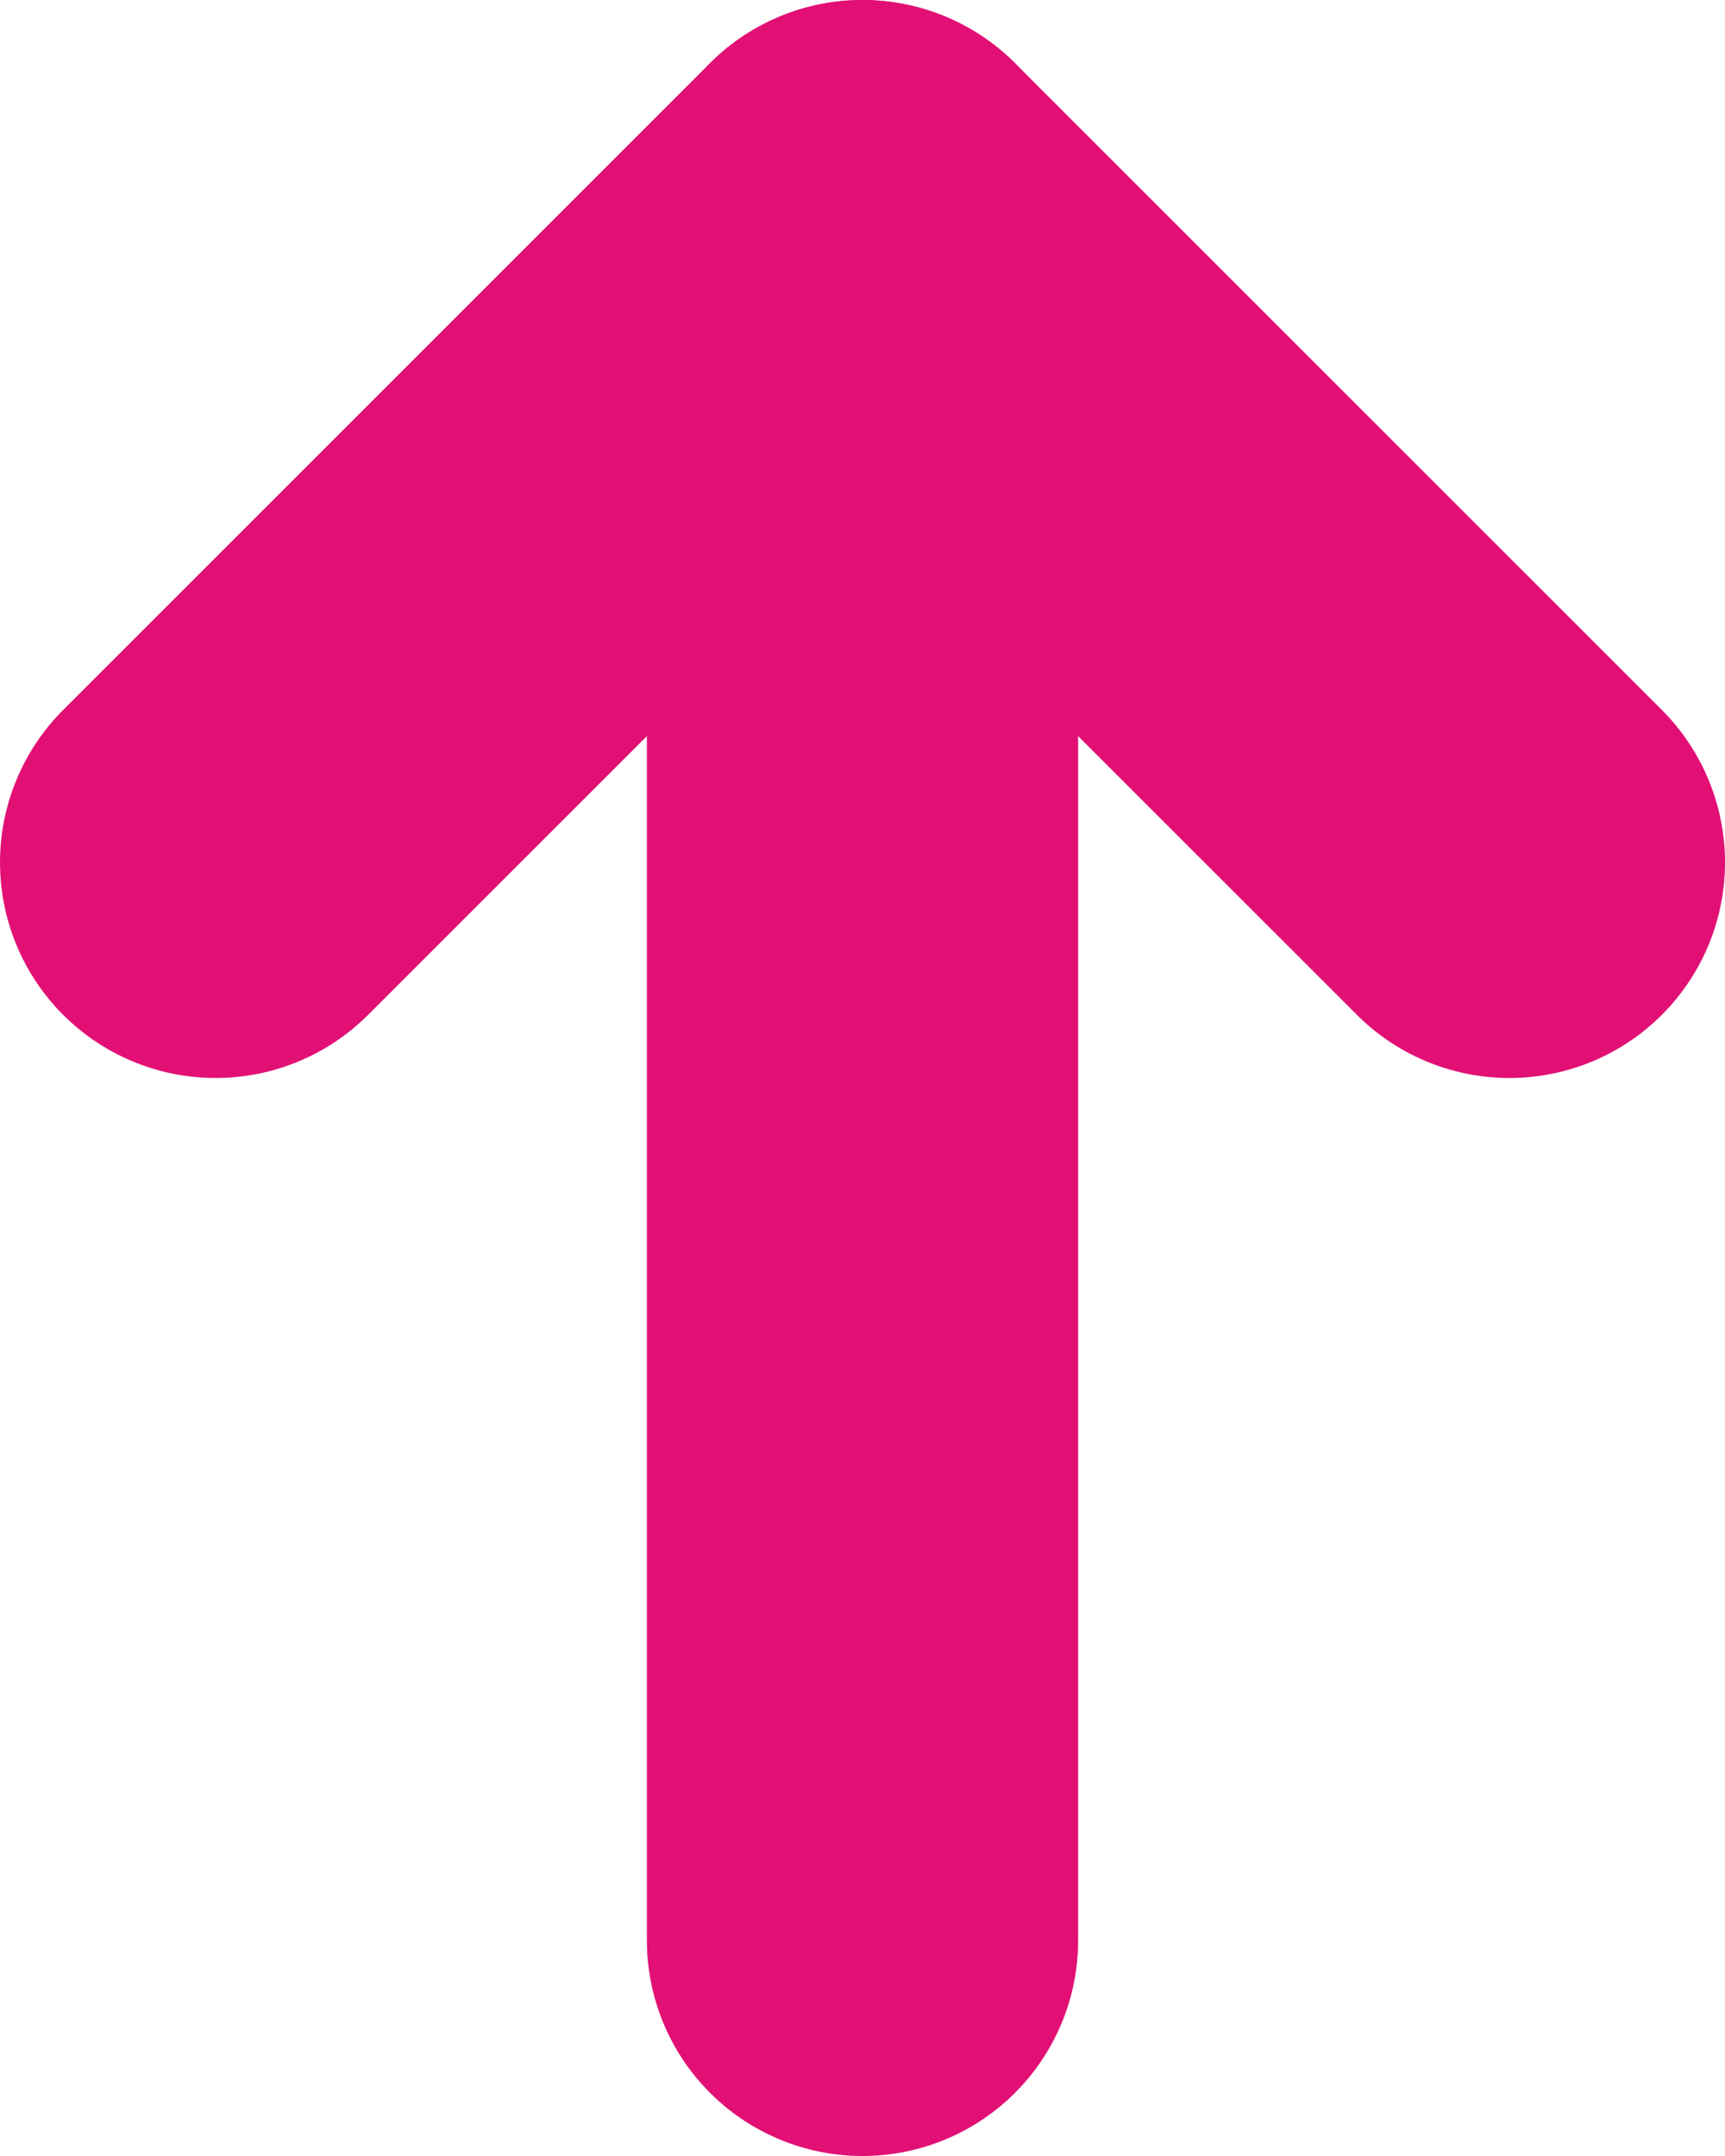
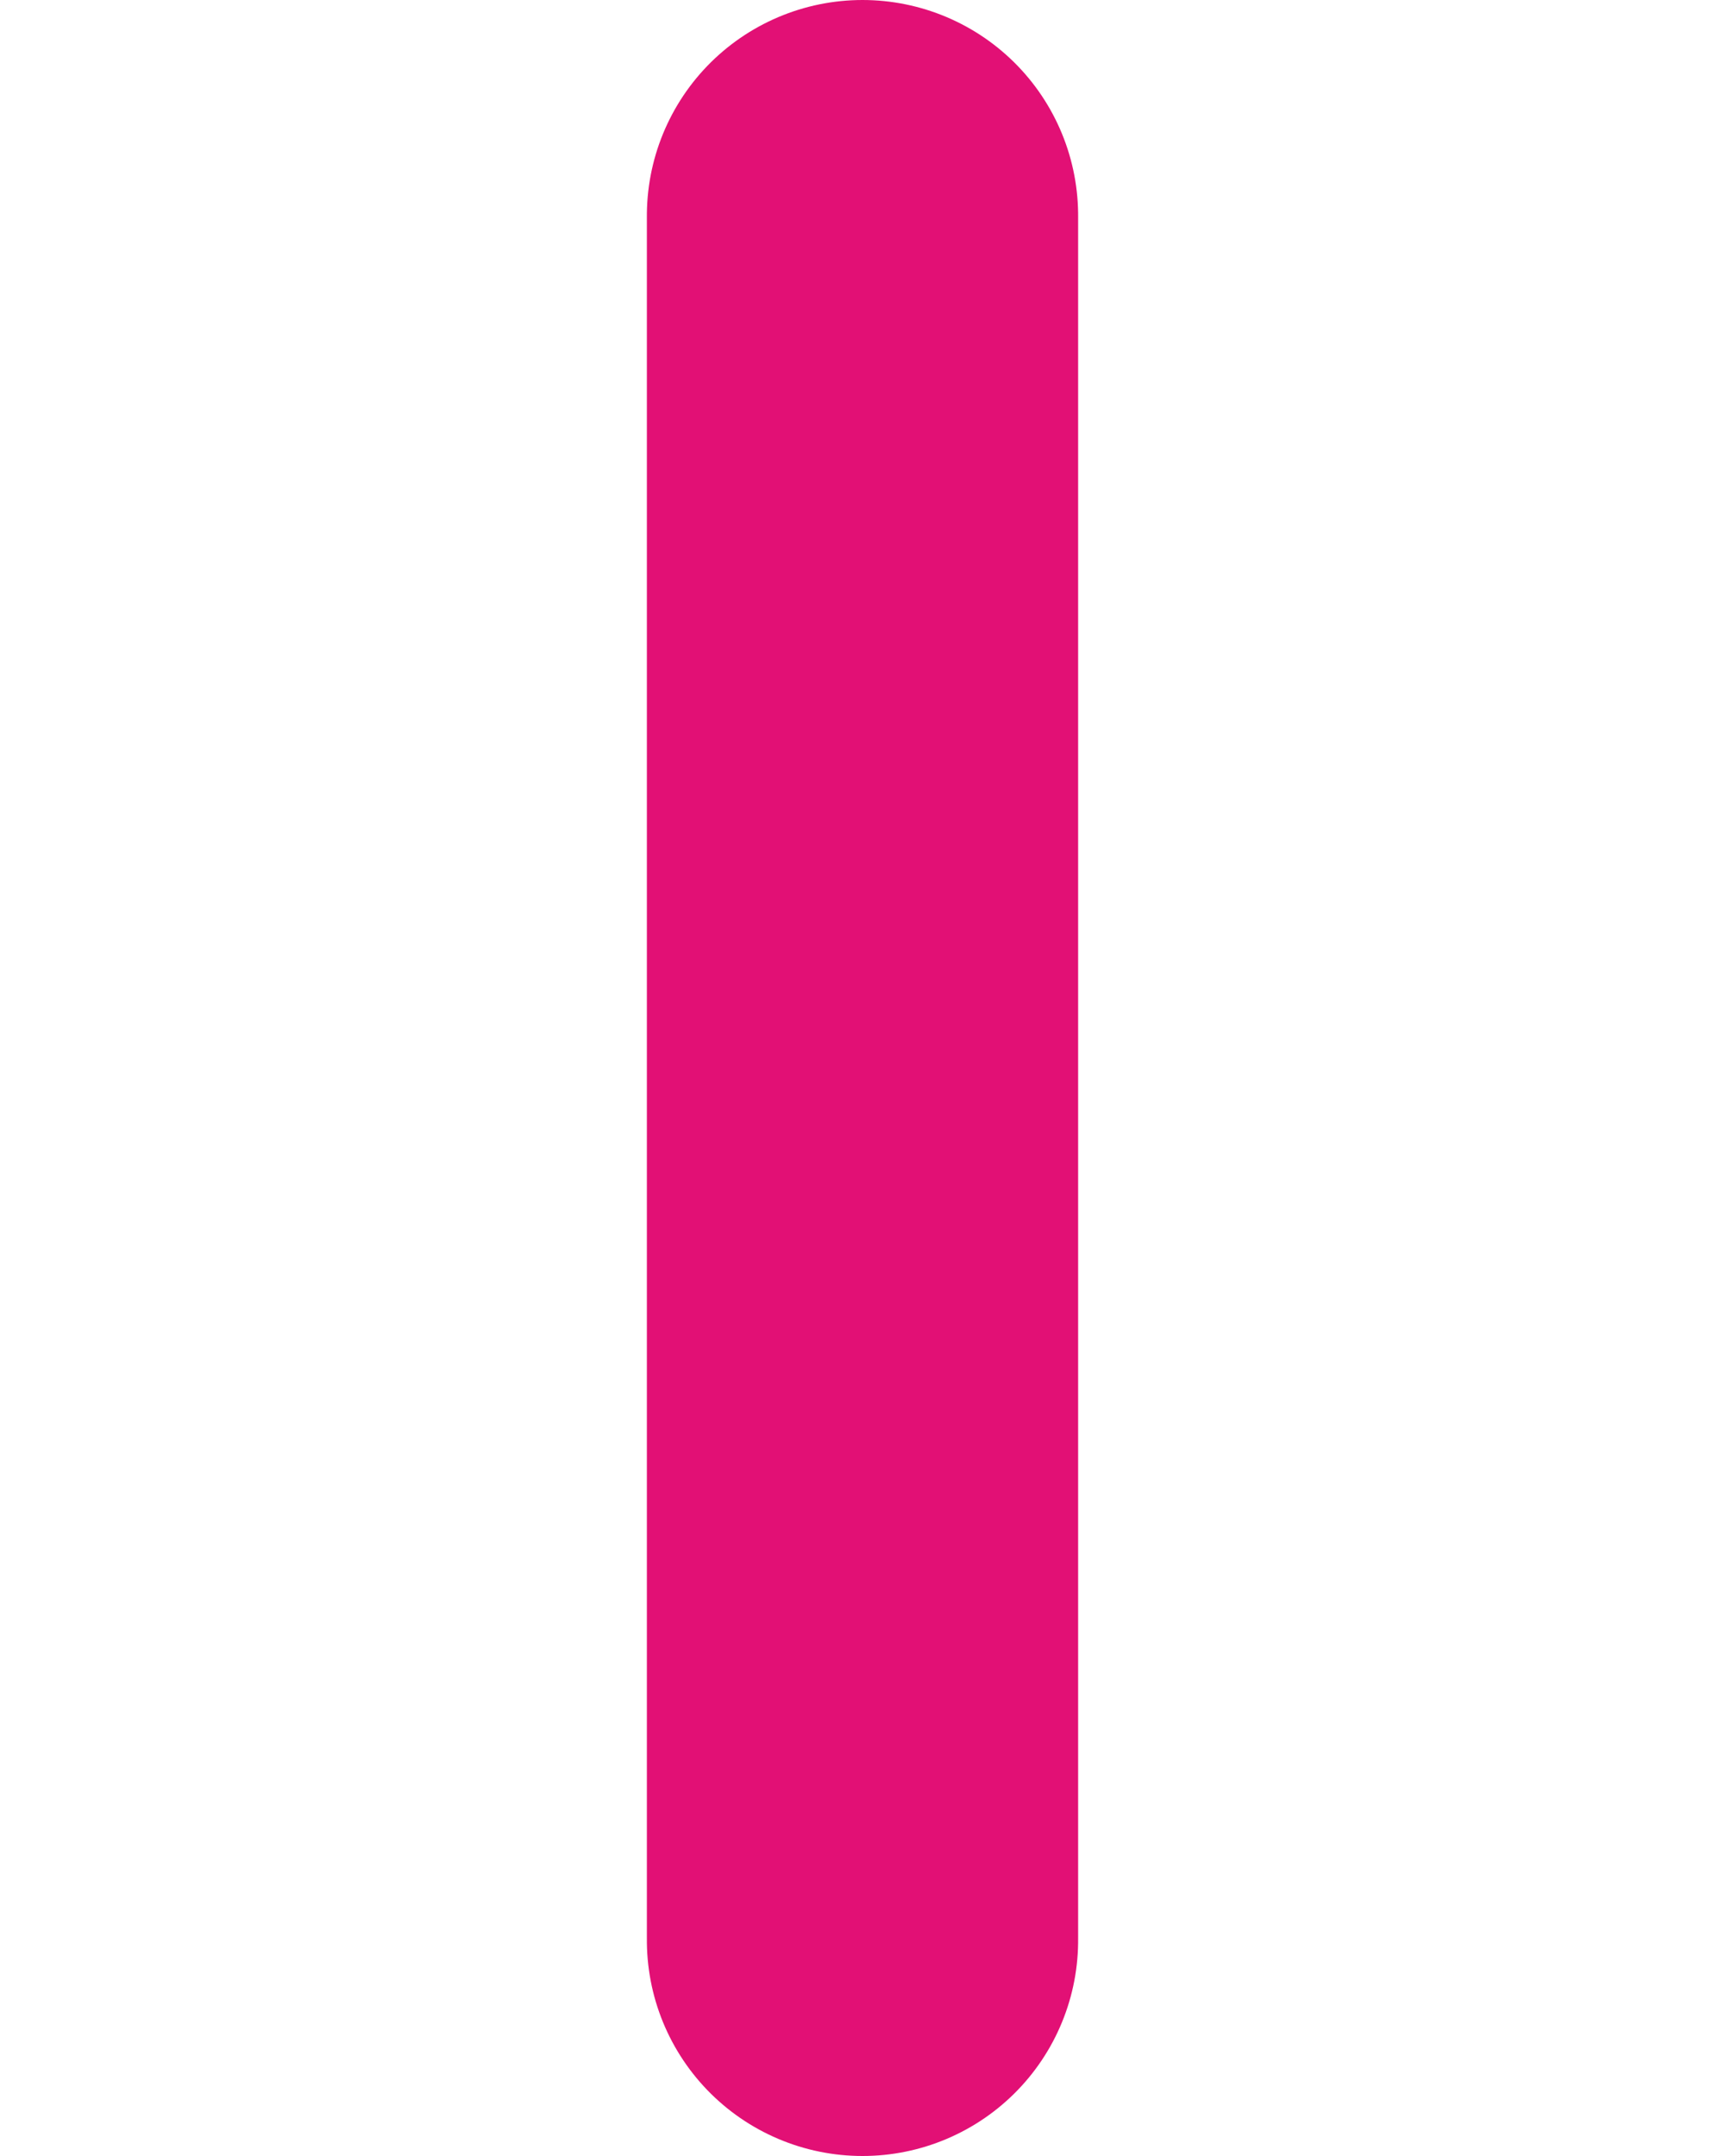
<svg xmlns="http://www.w3.org/2000/svg" width="8px" height="10px" viewBox="0 0 8 10" version="1.1">
  <title>F4D60529-B3FA-436D-B702-CEA81FD728E9</title>
  <g id="Design-Desktop" stroke="none" stroke-width="1" fill="none" fill-rule="evenodd" stroke-linecap="round" stroke-linejoin="round">
    <g id="OMN-WEB-WWW-KNOWLEDGEBASE" transform="translate(-1303, -3728)" stroke="#E21075" stroke-width="2">
      <g id="FAQ" transform="translate(575, 3567)">
        <g id="Quest_7" transform="translate(0, 128)">
          <g id="arrow-right" transform="translate(732, 38) rotate(-90) translate(-732, -38) translate(728, 35)">
            <line x1="0" y1="3" x2="8" y2="3" id="Shape" />
-             <polyline id="Shape" points="5 0 8 3 5 6" />
          </g>
        </g>
      </g>
    </g>
  </g>
</svg>